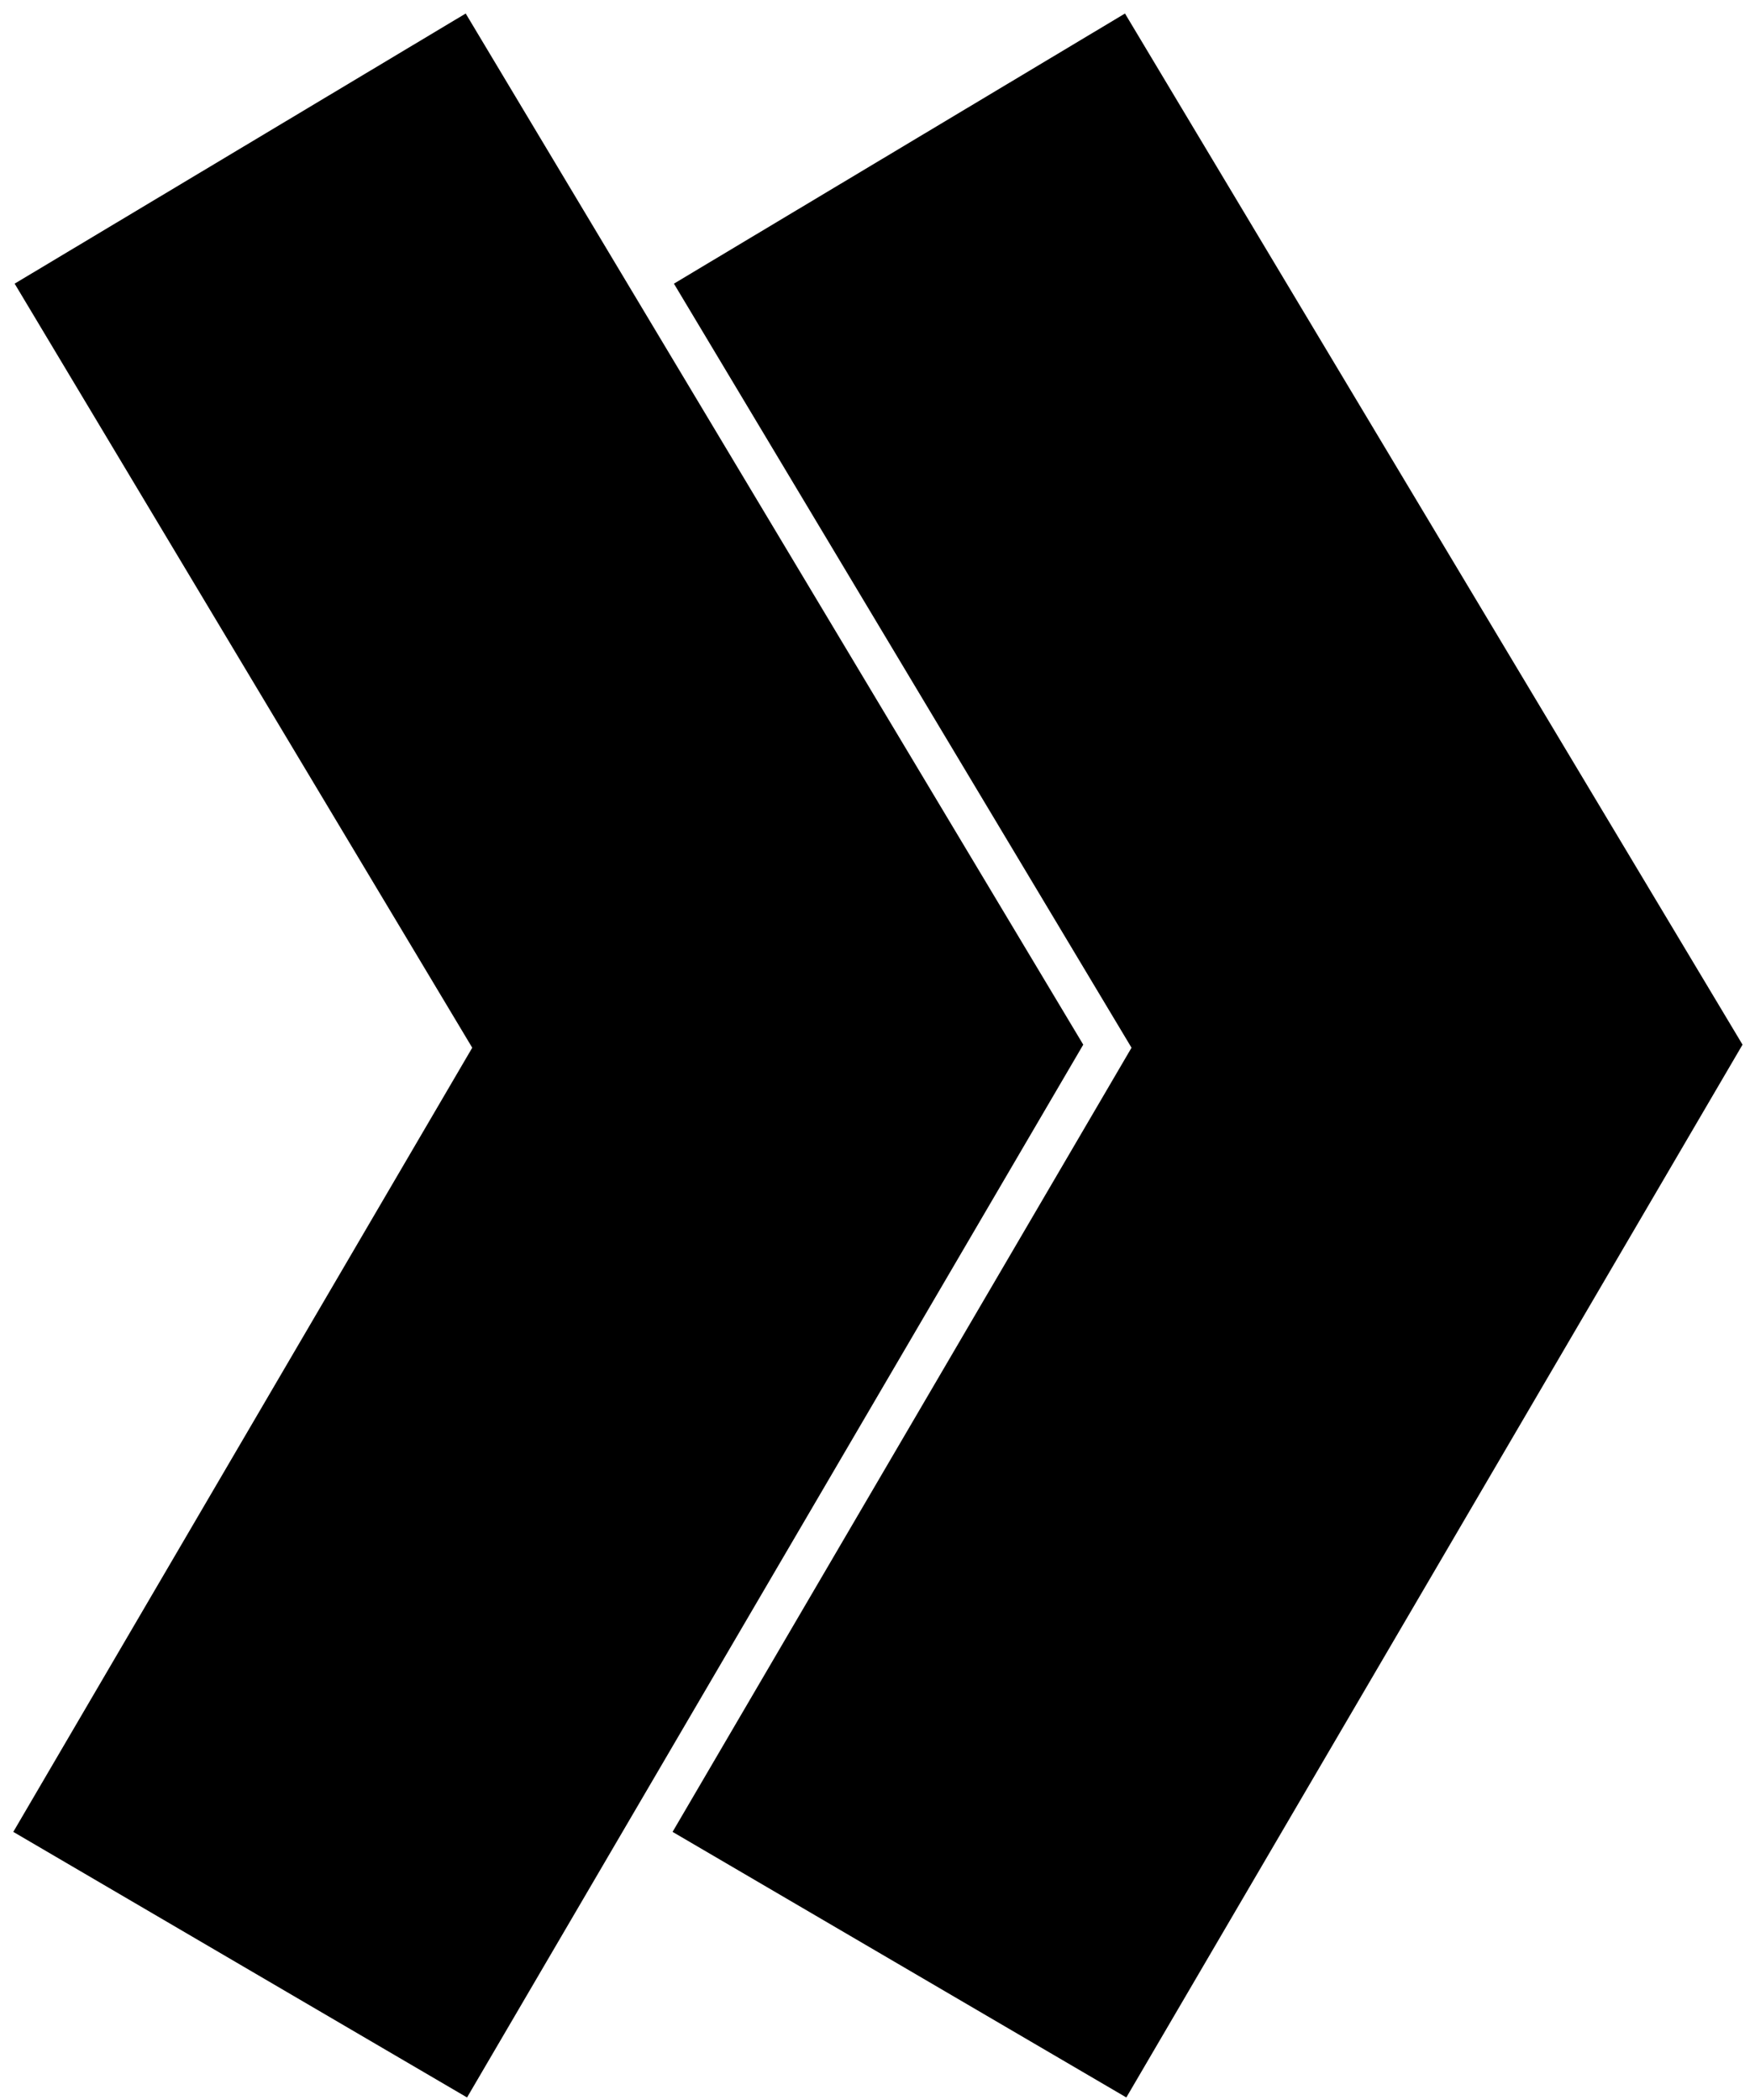
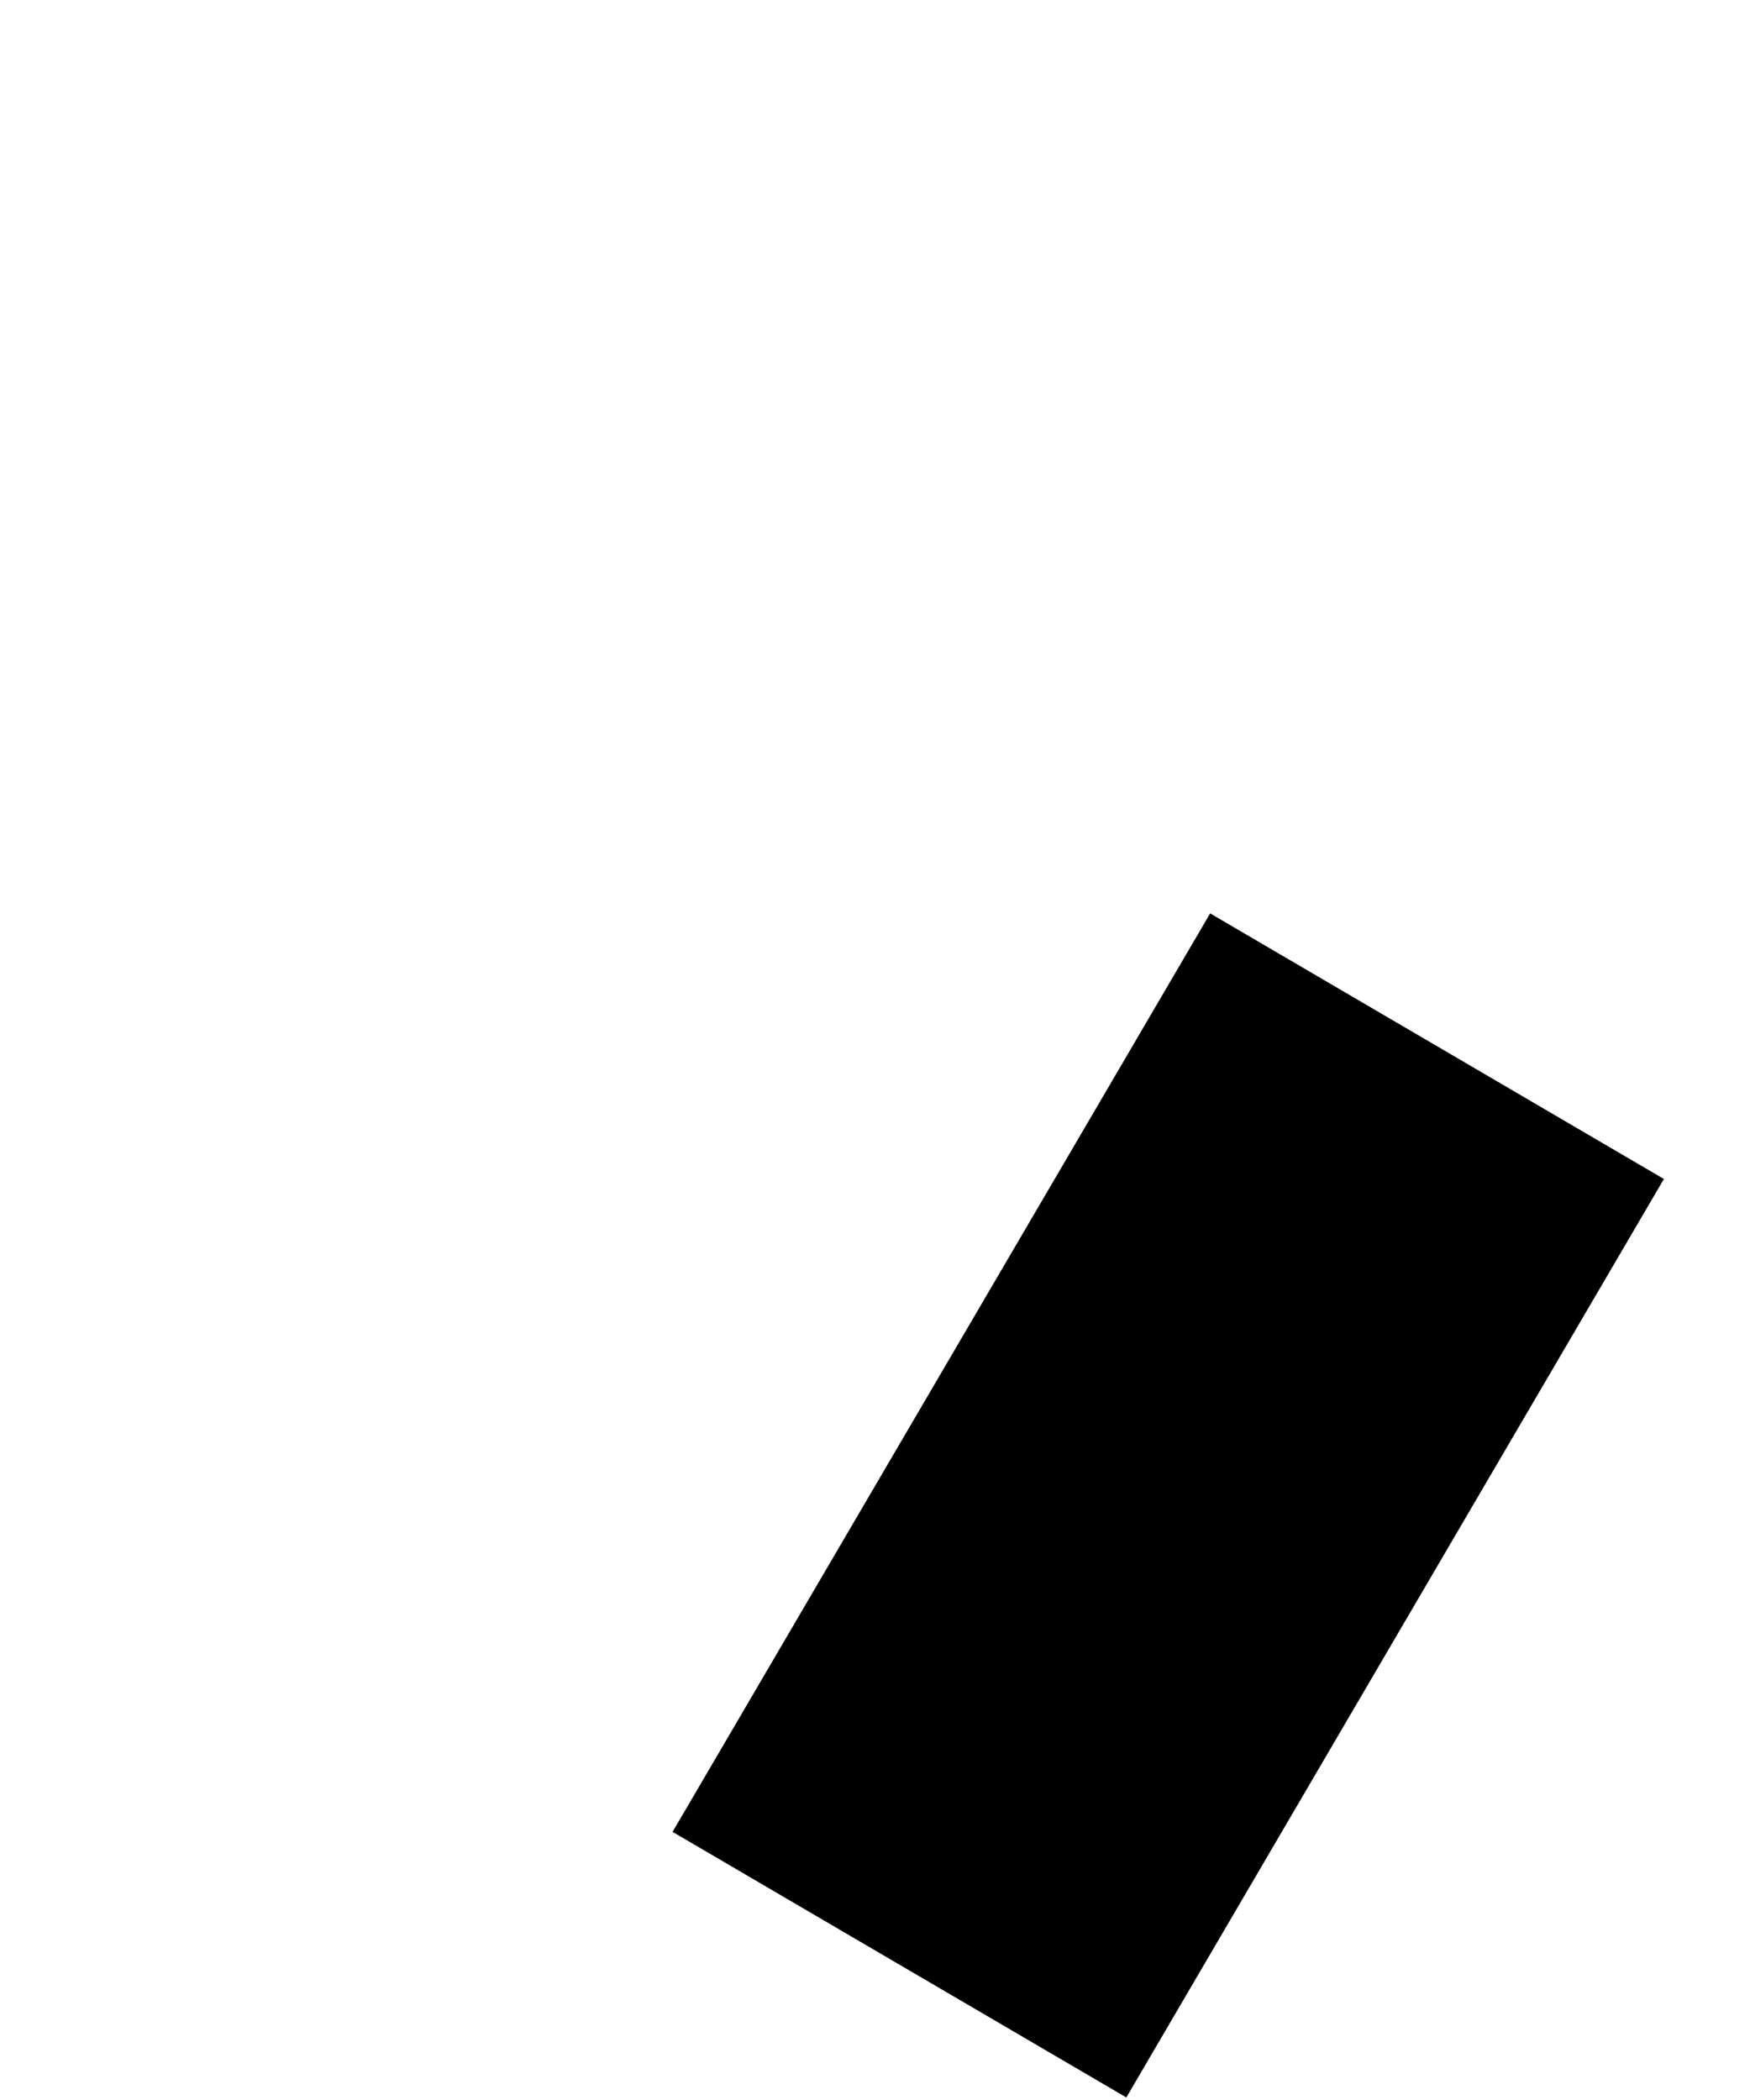
<svg xmlns="http://www.w3.org/2000/svg" width="75" height="90" viewBox="0 0 75 90" fill="none">
-   <path d="M10.293 84.2L33.332 44.837L10.293 6.368" stroke="black" stroke-width="22.533" />
-   <path d="M38.548 84.2L61.587 44.837L38.548 6.368" stroke="black" stroke-width="22.533" />
+   <path d="M38.548 84.2L61.587 44.837" stroke="black" stroke-width="22.533" />
</svg>